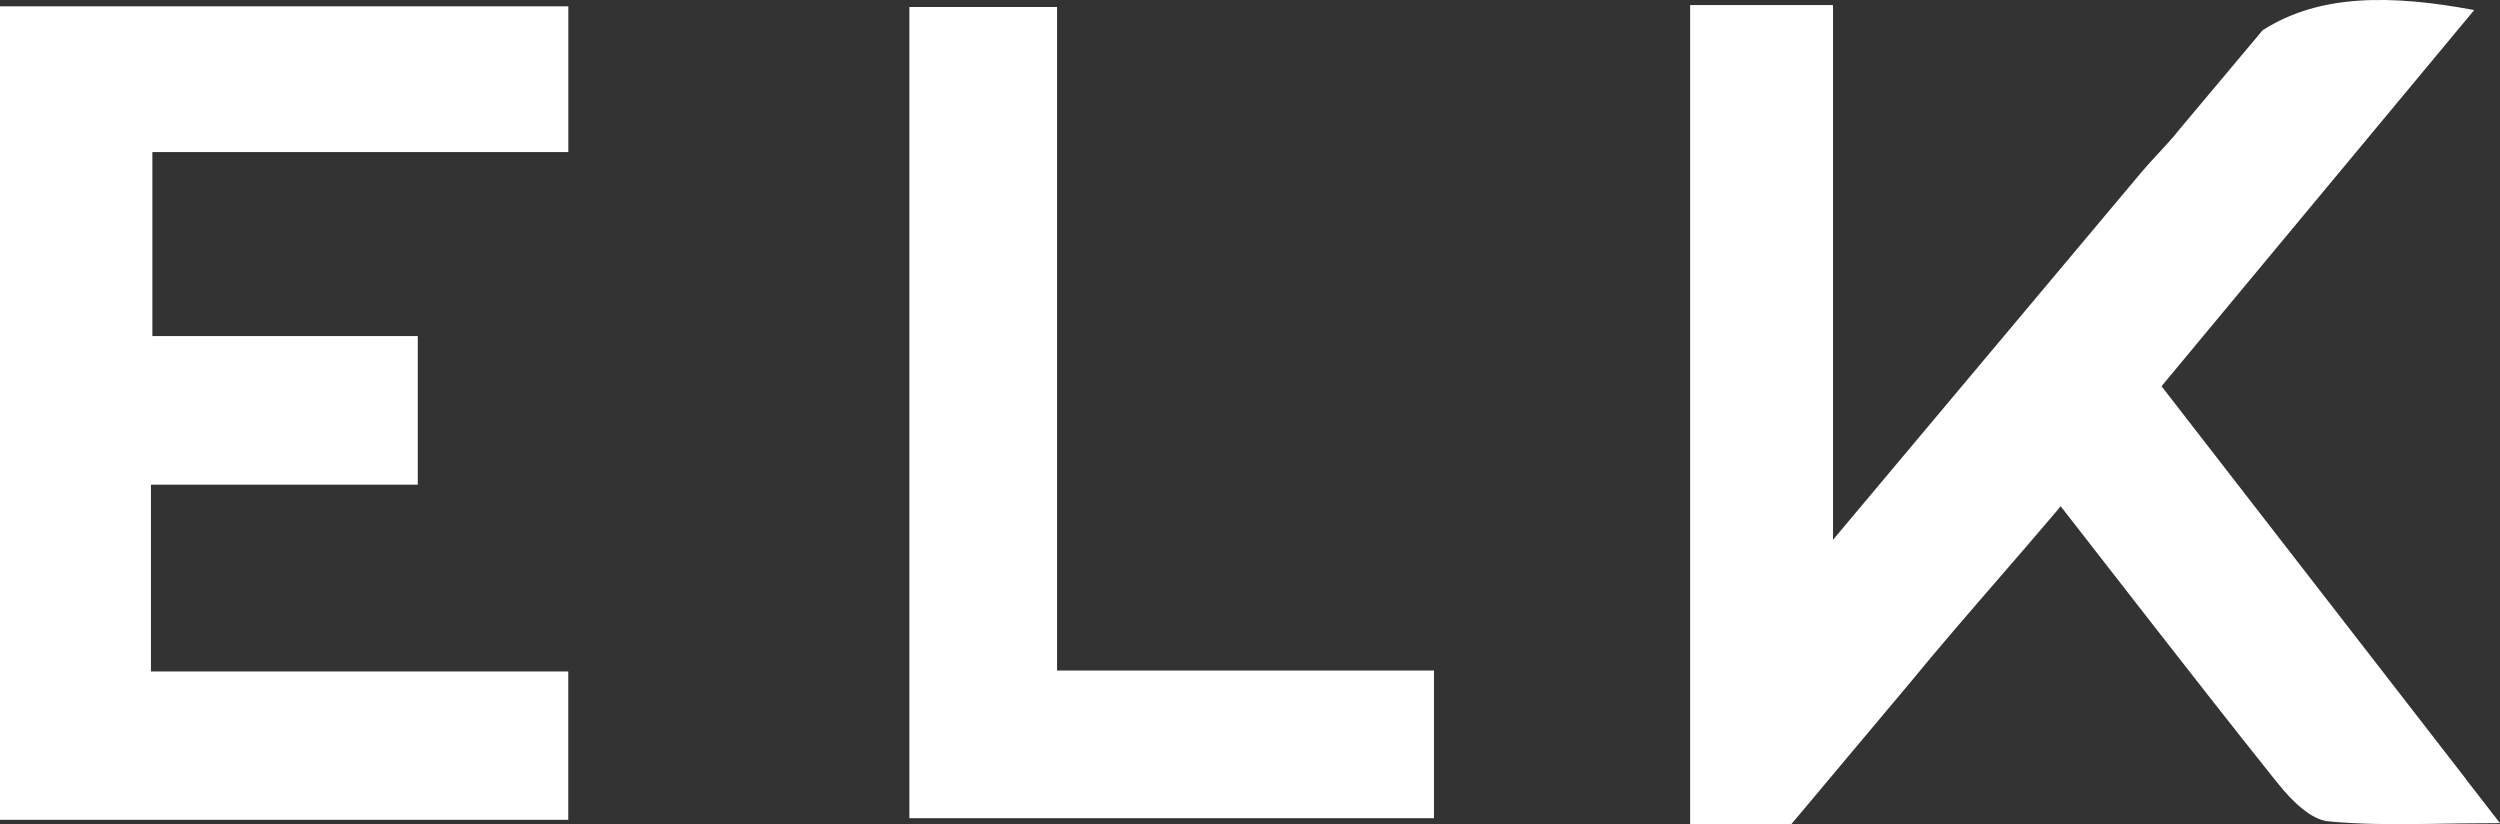
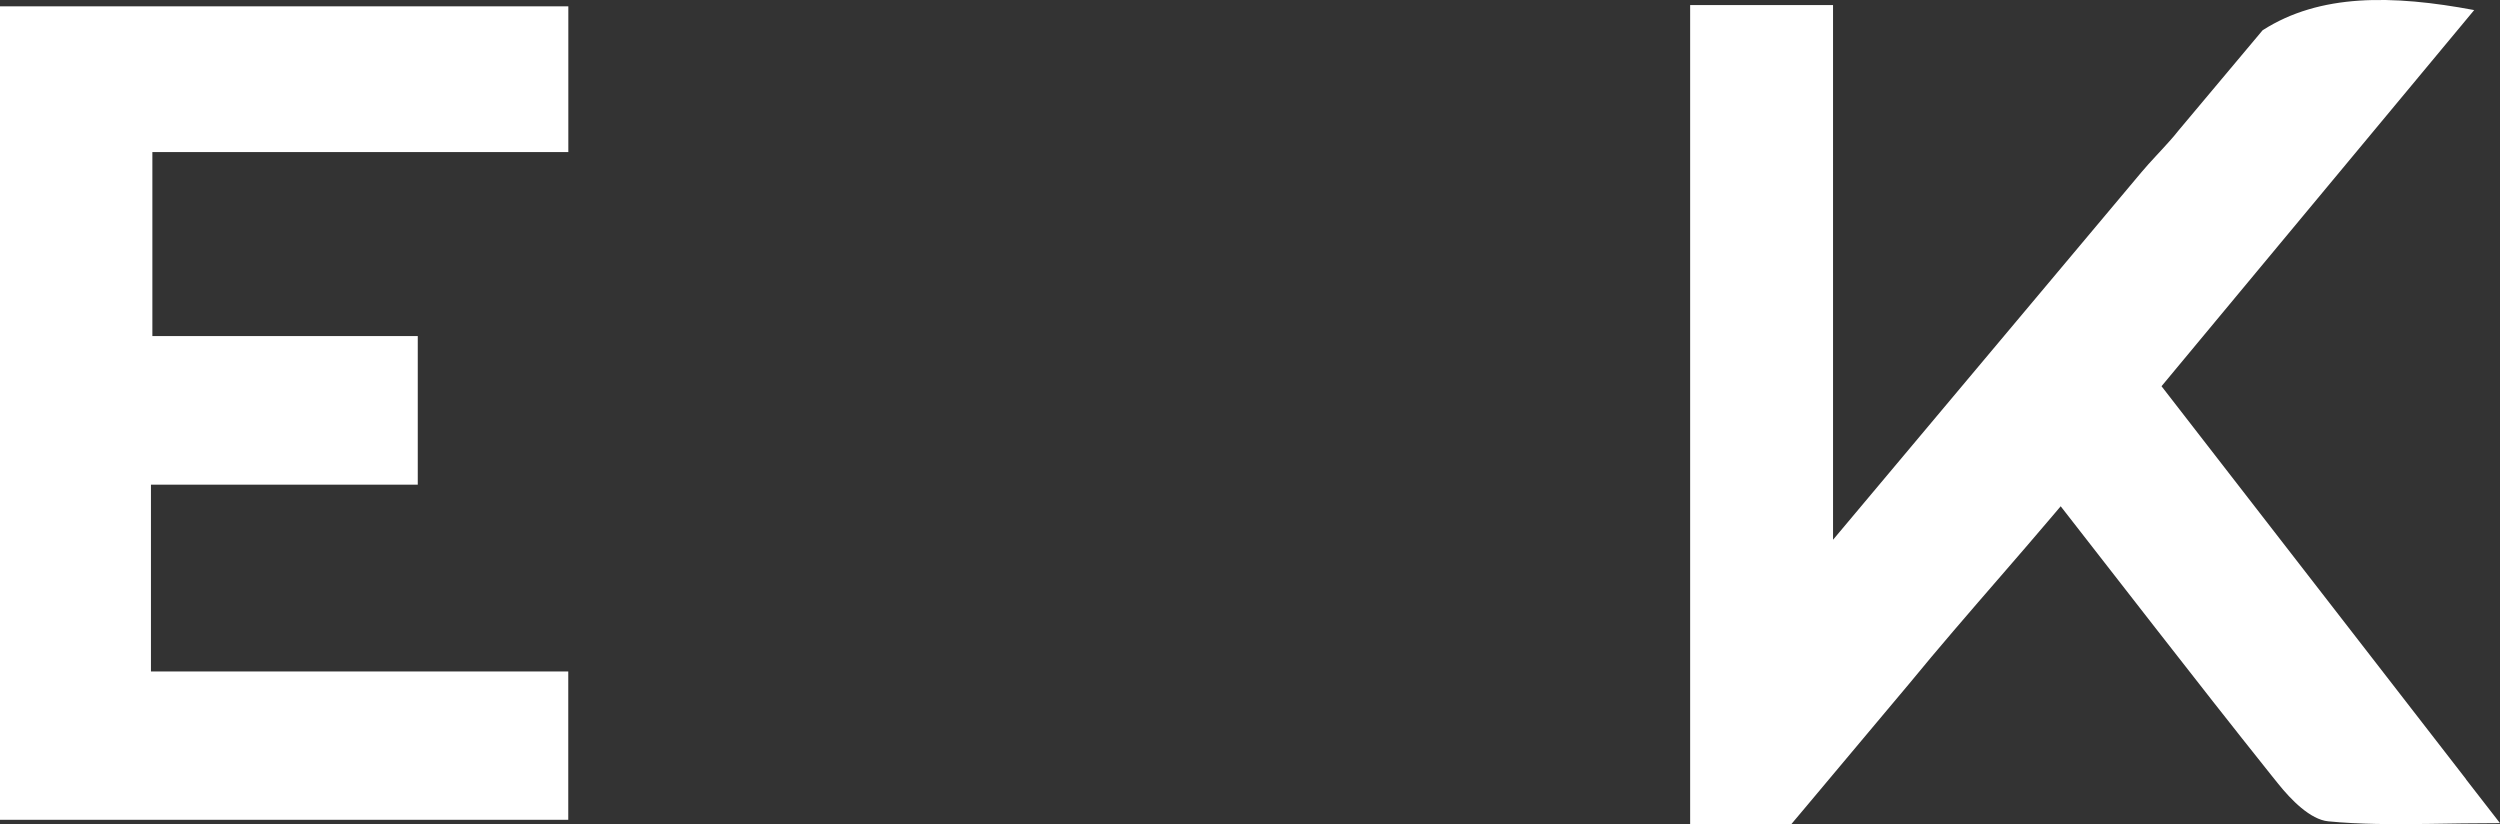
<svg xmlns="http://www.w3.org/2000/svg" id="Layer_2" data-name="Layer 2" viewBox="0 0 387.54 127.73">
  <rect x="0" y="0" width="387.54" height="127.73" fill="#333333" stroke="none" />
  <defs>
    <style>
      .cls-1 {
        fill: #fff;
      }
    </style>
  </defs>
  <g id="Layer_1-2" data-name="Layer 1">
    <g>
      <path class="cls-1" d="M382.28,120.79c-5-6.46-9.91-12.79-14.76-19.05-11.03-14.23-21.73-28.04-32.45-41.87,5.43-6.54,10.8-12.99,16.13-19.41,10.8-12.99,21.47-25.83,32.34-38.9-12.71-2.38-23.92-2.56-32.8,3.13l-13.07,15.58h0c-.38.49-.78.96-1.19,1.42-1.49,1.7-3.11,3.32-4.55,5.04-15.21,18.13-30.42,36.25-47.78,56.94V.79h-22.15v126.95h15.7l.55-.66,1.19-1.41h0s4.63-5.52,4.63-5.52l8.44-10.06,3.51-4.18c2.21-2.7,4.47-5.38,6.77-8.07,5.02-5.88,10.22-11.77,15.43-17.92.41-.48.81-.96,1.22-1.44,3.16,4.05,6.27,8.05,9.35,12.01,1.78,2.29,3.55,4.56,5.31,6.82,6.02,7.73,11.97,15.32,17.98,22.85.36.44.71.89,1.07,1.33,2,2.5,4.99,5.56,7.77,5.83,4.98.48,10.01.47,15.53.4h0c3.46-.05,7.12-.12,11.09-.12-1.76-2.28-3.52-4.54-5.26-6.78Z" />
      <path class="cls-1" d="M0,127.08h88.09v-22.99H23.4v-28.96h41.36v-23.03H23.62v-28.53h64.48V.98H0v126.09Z" />
-       <path class="cls-1" d="M163.86,1.09h-22.89v125.74h81.32v-22.89h-58.43V1.09Z" />
    </g>
  </g>
</svg>